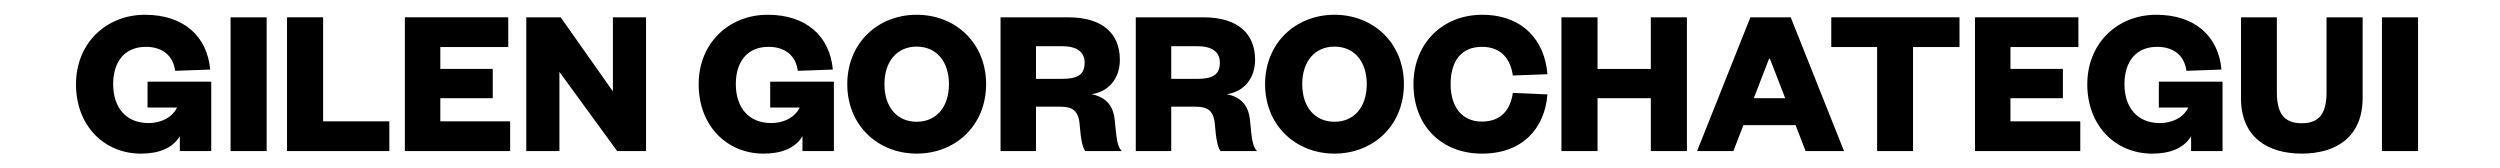
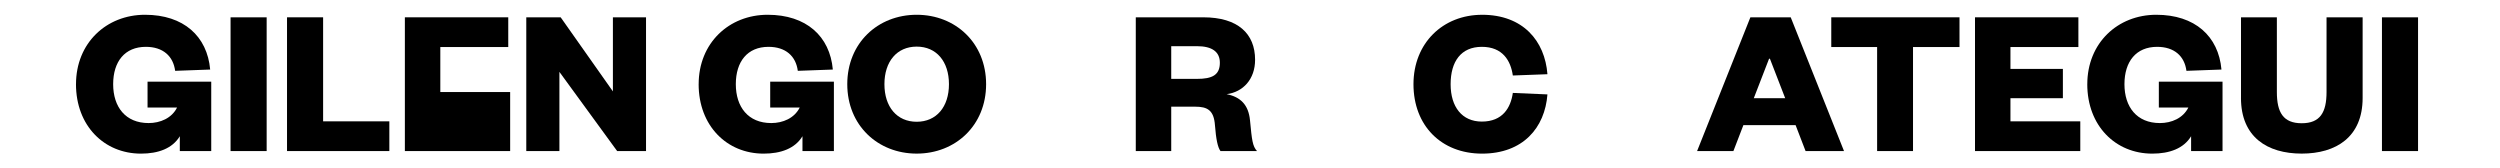
<svg xmlns="http://www.w3.org/2000/svg" id="Capa_1" viewBox="0 0 1366 92">
  <path d="M41.53,46c0-22.5,16.59-37.93,37.7-37.93s33.99,11.72,35.61,29.93l-19.14.7c-1.04-8-6.61-13.11-16.01-13.11-11.48,0-17.86,8-17.86,20.42s6.73,21.23,19.37,21.23c6.38,0,12.64-2.67,15.54-8.47h-16.12v-14.15h34.8v37.93h-17.17v-8.12c-4.06,6.73-11.83,9.51-21.23,9.51-20.18,0-35.5-15.31-35.5-37.93Z" />
  <path d="M145.7,9.46v73.08h-19.72V9.46h19.72Z" />
  <path d="M176.55,9.46v56.84h36.19v16.24h-55.91V9.46h19.72Z" />
-   <path d="M278.75,82.54h-57.53V9.46h56.49v16.24h-37.12v11.95h28.65v16.01h-28.65v12.64h38.16v16.24Z" />
+   <path d="M278.75,82.54h-57.53V9.46h56.49v16.24h-37.12v11.95h28.65h-28.65v12.64h38.16v16.24Z" />
  <path d="M334.89,49.94V9.46h18.1v73.08h-15.78l-31.55-43.27v43.27h-18.1V9.46h18.79l28.54,40.48Z" />
  <path d="M381.75,46c0-22.5,16.59-37.93,37.7-37.93s33.99,11.72,35.61,29.93l-19.14.7c-1.04-8-6.61-13.11-16.01-13.11-11.48,0-17.86,8-17.86,20.42s6.73,21.23,19.37,21.23c6.38,0,12.64-2.67,15.54-8.47h-16.12v-14.15h34.8v37.93h-17.17v-8.12c-4.06,6.73-11.83,9.51-21.23,9.51-20.18,0-35.5-15.31-35.5-37.93Z" />
  <path d="M500.88,83.93c-21.23,0-37.93-15.43-37.93-37.93s16.7-37.93,37.93-37.93,37.93,15.43,37.93,37.93-16.7,37.93-37.93,37.93ZM500.88,25.47c-10.79,0-17.63,8.12-17.63,20.53s6.84,20.53,17.63,20.53,17.63-8.12,17.63-20.53-6.84-20.53-17.63-20.53Z" />
-   <path d="M592.99,82.54c-1.51-1.97-2.44-6.5-3.02-14.04-.58-8.35-4.18-10.21-10.79-10.21h-13.11v24.24h-19.37V9.46h36.89c18.91,0,28.3,8.93,28.3,23.2,0,10.67-6.61,17.63-15.54,18.79,7.54,1.51,11.95,5.8,12.76,14.27,1.04,10.9,1.39,14.15,3.83,16.82h-19.95ZM580.11,43.1c8.35,0,12.53-2.09,12.53-8.82,0-5.92-4.18-9.05-12.53-9.05h-14.04v17.86h14.04Z" />
  <path d="M666.88,82.54c-1.51-1.97-2.44-6.5-3.02-14.04-.58-8.35-4.18-10.21-10.79-10.21h-13.11v24.24h-19.37V9.46h36.89c18.91,0,28.3,8.93,28.3,23.2,0,10.67-6.61,17.63-15.54,18.79,7.54,1.51,11.95,5.8,12.76,14.27,1.04,10.9,1.39,14.15,3.83,16.82h-19.95ZM654,43.1c8.35,0,12.53-2.09,12.53-8.82,0-5.92-4.18-9.05-12.53-9.05h-14.04v17.86h14.04Z" />
-   <path d="M729.17,83.93c-21.23,0-37.93-15.43-37.93-37.93s16.7-37.93,37.93-37.93,37.93,15.43,37.93,37.93-16.7,37.93-37.93,37.93ZM729.17,25.47c-10.79,0-17.63,8.12-17.63,20.53s6.84,20.53,17.63,20.53,17.63-8.12,17.63-20.53-6.84-20.53-17.63-20.53Z" />
  <path d="M809.79,8.07c22.39,0,34.33,14.27,35.73,32.48l-18.91.7c-1.16-8.12-5.57-15.66-16.94-15.66s-17.05,8-17.05,20.42,6.26,20.42,17.05,20.42c11.37,0,15.78-7.54,16.94-15.66l18.91.81c-1.39,18.21-13.34,32.36-35.73,32.36s-37.47-15.43-37.47-37.93,16.12-37.93,37.47-37.93Z" />
-   <path d="M853.17,82.54V9.46h19.72v28.19h29.12V9.46h19.72v73.08h-19.72v-28.88h-29.12v28.88h-19.72Z" />
  <path d="M978.45,9.46l29.12,73.08h-21l-5.45-14.15h-28.54l-5.45,14.15h-19.84l29.12-73.08h22.04ZM958.26,53.66h17.17l-8.35-21.58h-.46l-8.35,21.58Z" />
  <path d="M1025.66,82.54V25.7h-25.05V9.46h70.06v16.24h-25.4v56.84h-19.6Z" />
  <path d="M1136.67,82.54h-57.53V9.46h56.49v16.24h-37.12v11.95h28.65v16.01h-28.65v12.64h38.16v16.24Z" />
  <path d="M1140.5,46c0-22.5,16.59-37.93,37.7-37.93s33.99,11.72,35.61,29.93l-19.14.7c-1.04-8-6.61-13.11-16.01-13.11-11.48,0-17.86,8-17.86,20.42s6.73,21.23,19.37,21.23c6.38,0,12.64-2.67,15.54-8.47h-16.12v-14.15h34.8v37.93h-17.17v-8.12c-4.06,6.73-11.83,9.51-21.23,9.51-20.18,0-35.5-15.31-35.5-37.93Z" />
  <path d="M1224.48,53.54V9.46h19.6v40.83c0,11.14,3.48,17.05,13.57,17.05s13.57-5.92,13.57-17.05V9.46h19.72v44.08c0,21.34-14.5,30.39-33.29,30.39s-33.18-9.05-33.18-30.39Z" />
  <path d="M1321.22,9.46v73.08h-19.72V9.46h19.72Z" />
</svg>